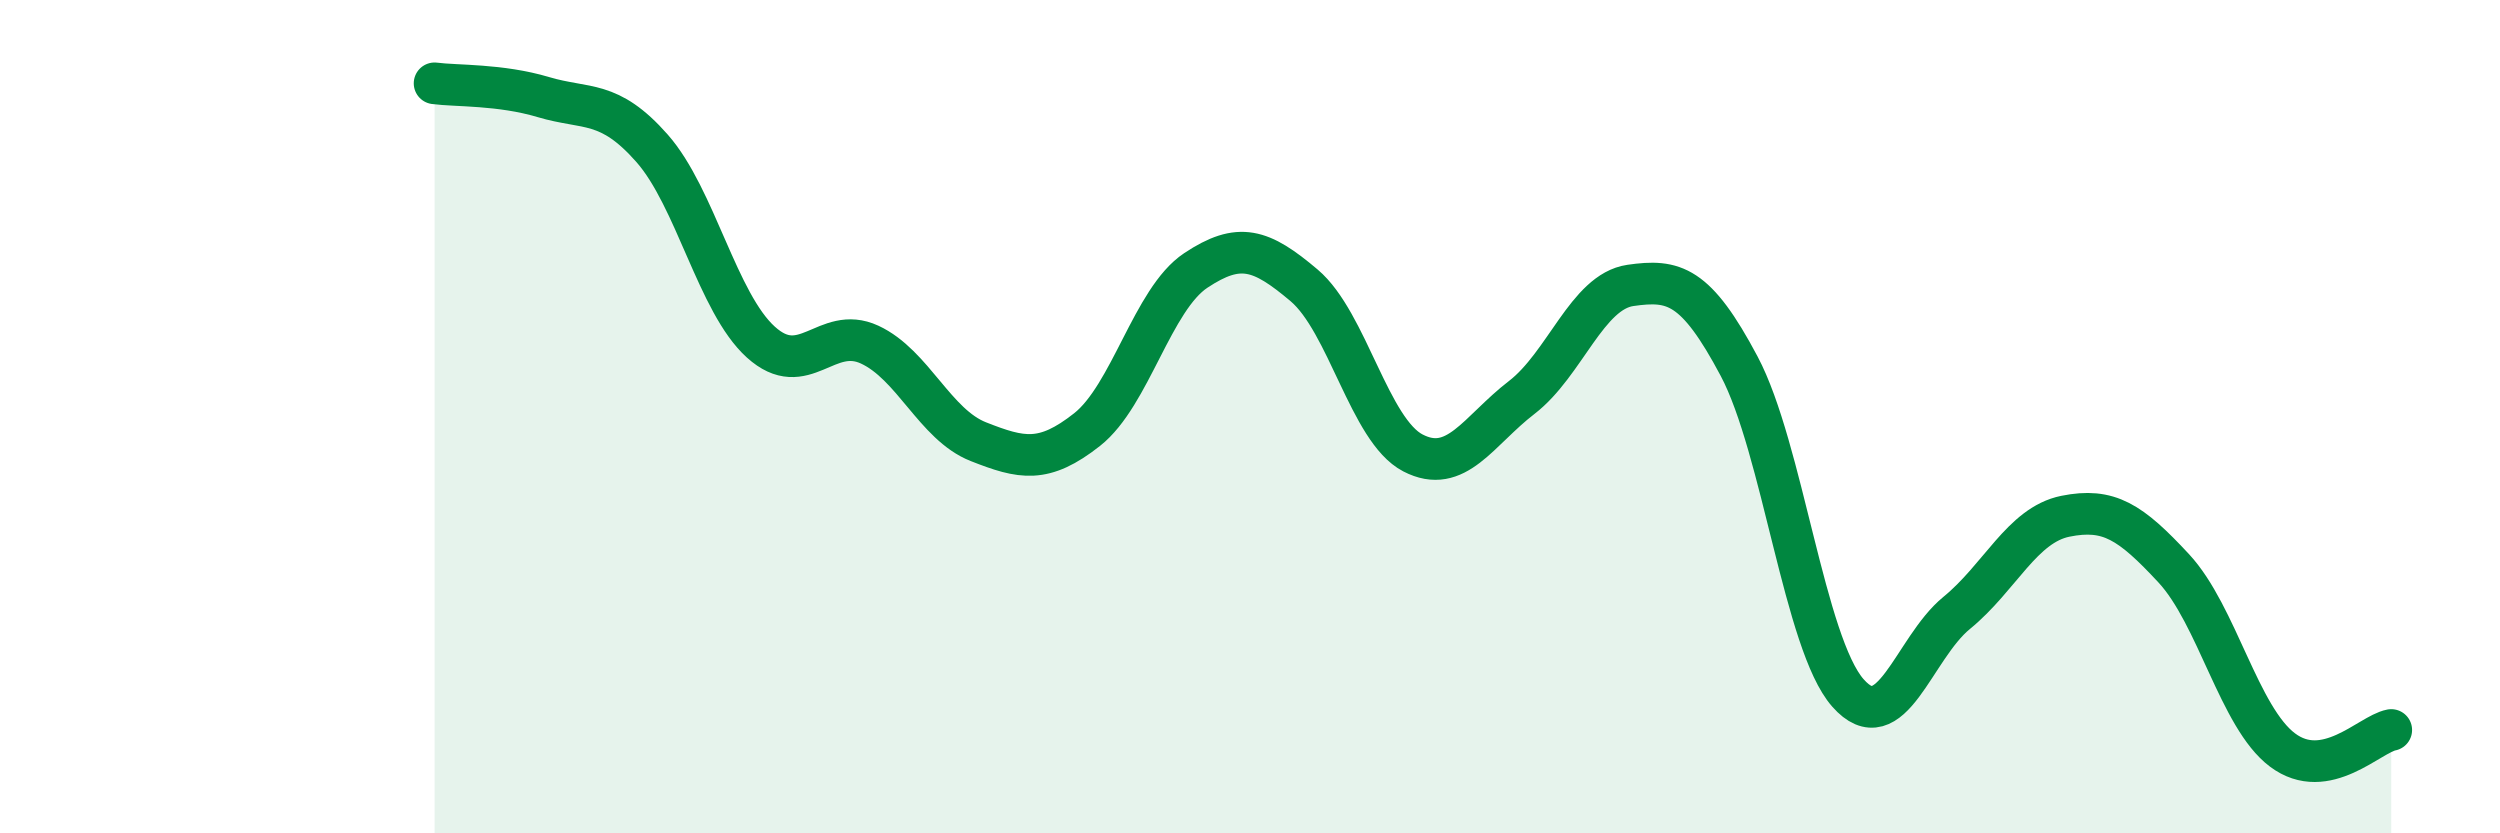
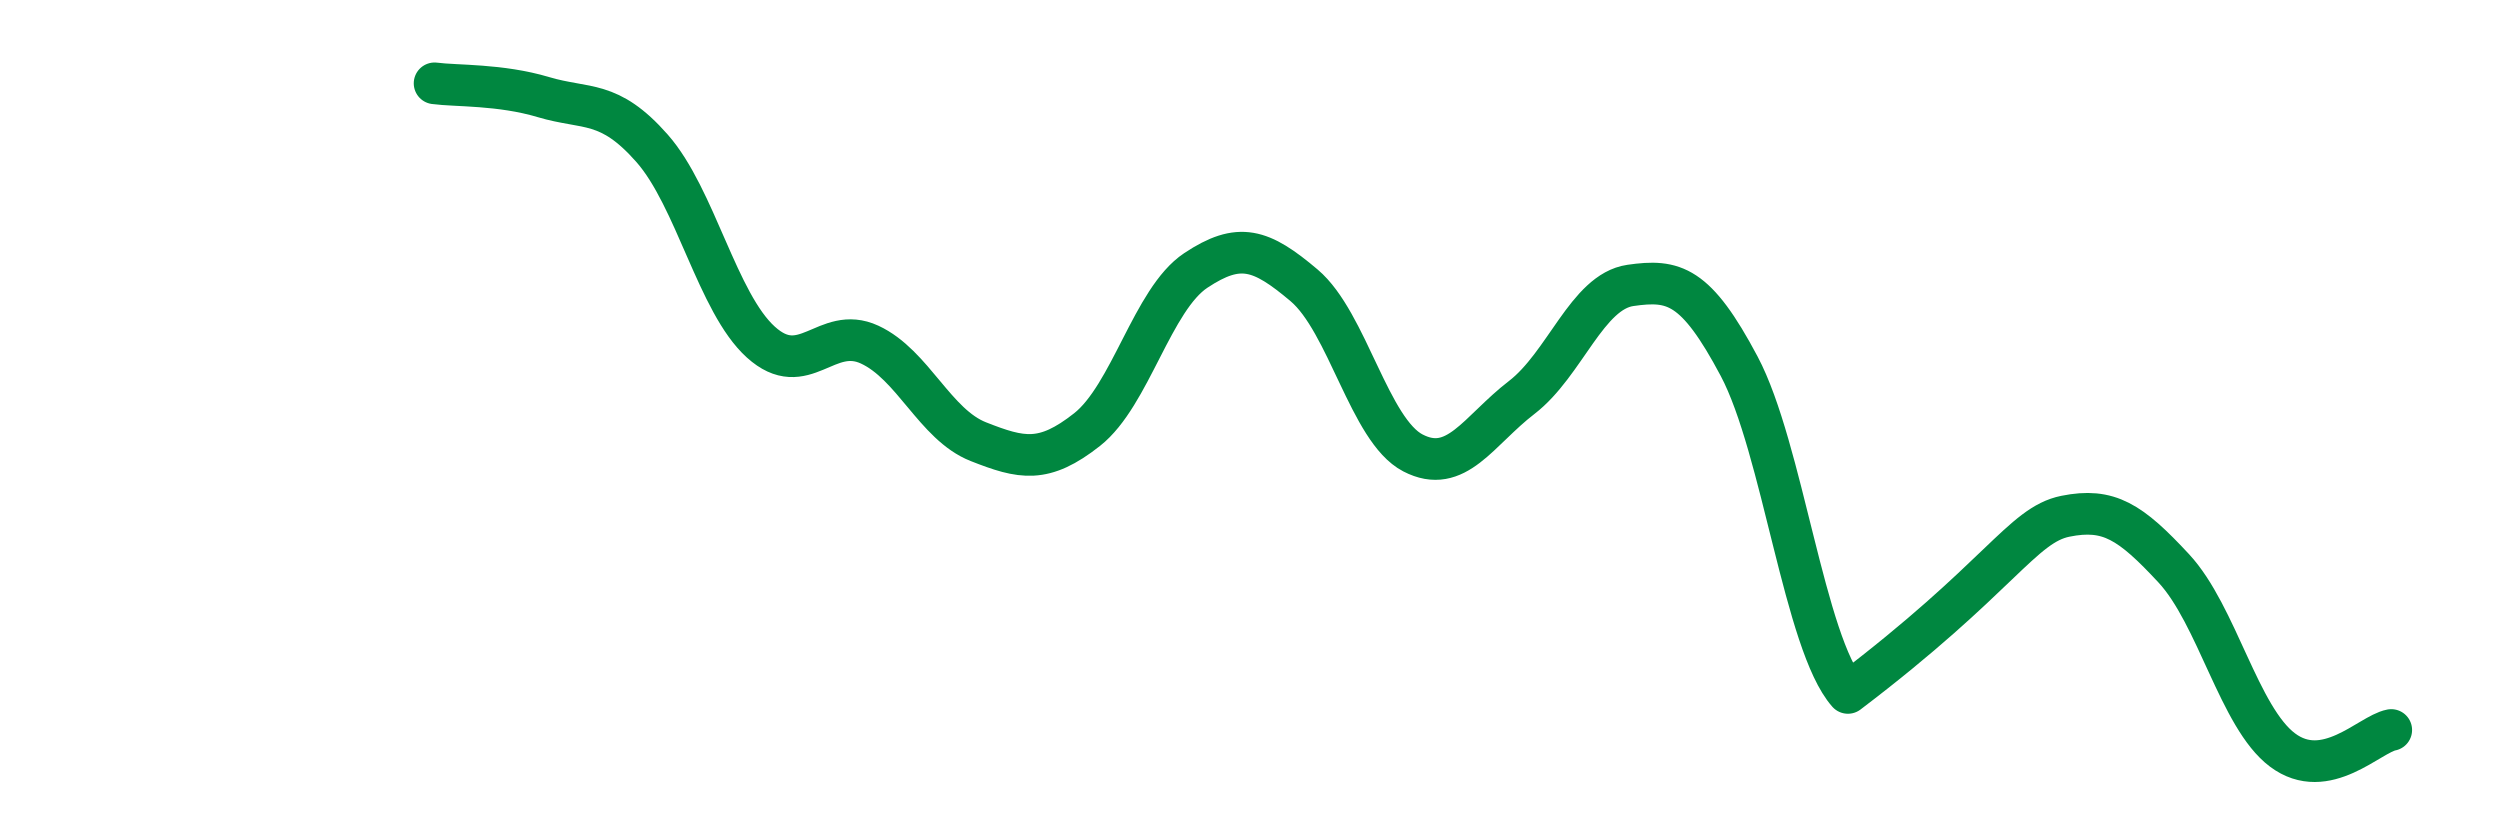
<svg xmlns="http://www.w3.org/2000/svg" width="60" height="20" viewBox="0 0 60 20">
-   <path d="M 10.43,2 C 10.95,2.07 12,2.02 13.04,2.33 C 14.08,2.64 14.61,2.38 15.65,3.56 C 16.69,4.74 17.22,7.27 18.26,8.21 C 19.3,9.15 19.83,7.79 20.87,8.27 C 21.91,8.75 22.44,10.19 23.48,10.6 C 24.52,11.01 25.05,11.13 26.09,10.31 C 27.13,9.49 27.66,7.18 28.7,6.49 C 29.74,5.8 30.26,5.97 31.3,6.85 C 32.34,7.73 32.87,10.33 33.91,10.87 C 34.95,11.41 35.48,10.34 36.52,9.54 C 37.56,8.74 38.09,7 39.13,6.85 C 40.17,6.7 40.7,6.83 41.74,8.79 C 42.78,10.75 43.31,15.45 44.35,16.63 C 45.39,17.81 45.92,15.56 46.96,14.71 C 48,13.86 48.53,12.6 49.57,12.39 C 50.61,12.18 51.13,12.52 52.17,13.64 C 53.21,14.76 53.74,17.22 54.78,18 C 55.82,18.78 56.87,17.62 57.39,17.52L57.39 20L10.43 20Z" fill="#008740" opacity="0.1" stroke-linecap="round" stroke-linejoin="round" />
-   <path d="M 10.43,2 C 10.95,2.07 12,2.02 13.04,2.33 C 14.08,2.64 14.61,2.38 15.65,3.56 C 16.69,4.74 17.22,7.27 18.26,8.21 C 19.3,9.15 19.83,7.79 20.87,8.27 C 21.91,8.75 22.44,10.19 23.48,10.6 C 24.52,11.01 25.05,11.13 26.09,10.31 C 27.13,9.49 27.66,7.18 28.7,6.49 C 29.74,5.8 30.26,5.97 31.3,6.85 C 32.34,7.73 32.87,10.33 33.91,10.87 C 34.95,11.41 35.48,10.34 36.52,9.54 C 37.56,8.74 38.09,7 39.13,6.85 C 40.17,6.7 40.7,6.83 41.74,8.79 C 42.78,10.75 43.31,15.45 44.35,16.63 C 45.39,17.81 45.92,15.56 46.96,14.71 C 48,13.86 48.53,12.6 49.57,12.39 C 50.61,12.18 51.13,12.52 52.17,13.64 C 53.21,14.76 53.74,17.22 54.78,18 C 55.82,18.78 56.87,17.62 57.39,17.52" stroke="#008740" stroke-width="1" fill="none" stroke-linecap="round" stroke-linejoin="round" />
+   <path d="M 10.43,2 C 10.95,2.07 12,2.02 13.04,2.33 C 14.08,2.64 14.61,2.38 15.65,3.56 C 16.69,4.74 17.22,7.27 18.26,8.21 C 19.3,9.15 19.83,7.79 20.87,8.27 C 21.91,8.75 22.44,10.19 23.48,10.6 C 24.52,11.01 25.05,11.13 26.09,10.31 C 27.13,9.49 27.66,7.18 28.7,6.49 C 29.74,5.8 30.26,5.97 31.3,6.85 C 32.34,7.73 32.87,10.33 33.91,10.87 C 34.95,11.41 35.48,10.34 36.52,9.54 C 37.56,8.74 38.09,7 39.13,6.85 C 40.17,6.7 40.7,6.83 41.74,8.79 C 42.78,10.75 43.31,15.45 44.35,16.63 C 48,13.86 48.53,12.6 49.57,12.39 C 50.61,12.18 51.13,12.52 52.17,13.64 C 53.21,14.76 53.74,17.22 54.78,18 C 55.82,18.78 56.87,17.62 57.39,17.52" stroke="#008740" stroke-width="1" fill="none" stroke-linecap="round" stroke-linejoin="round" />
</svg>